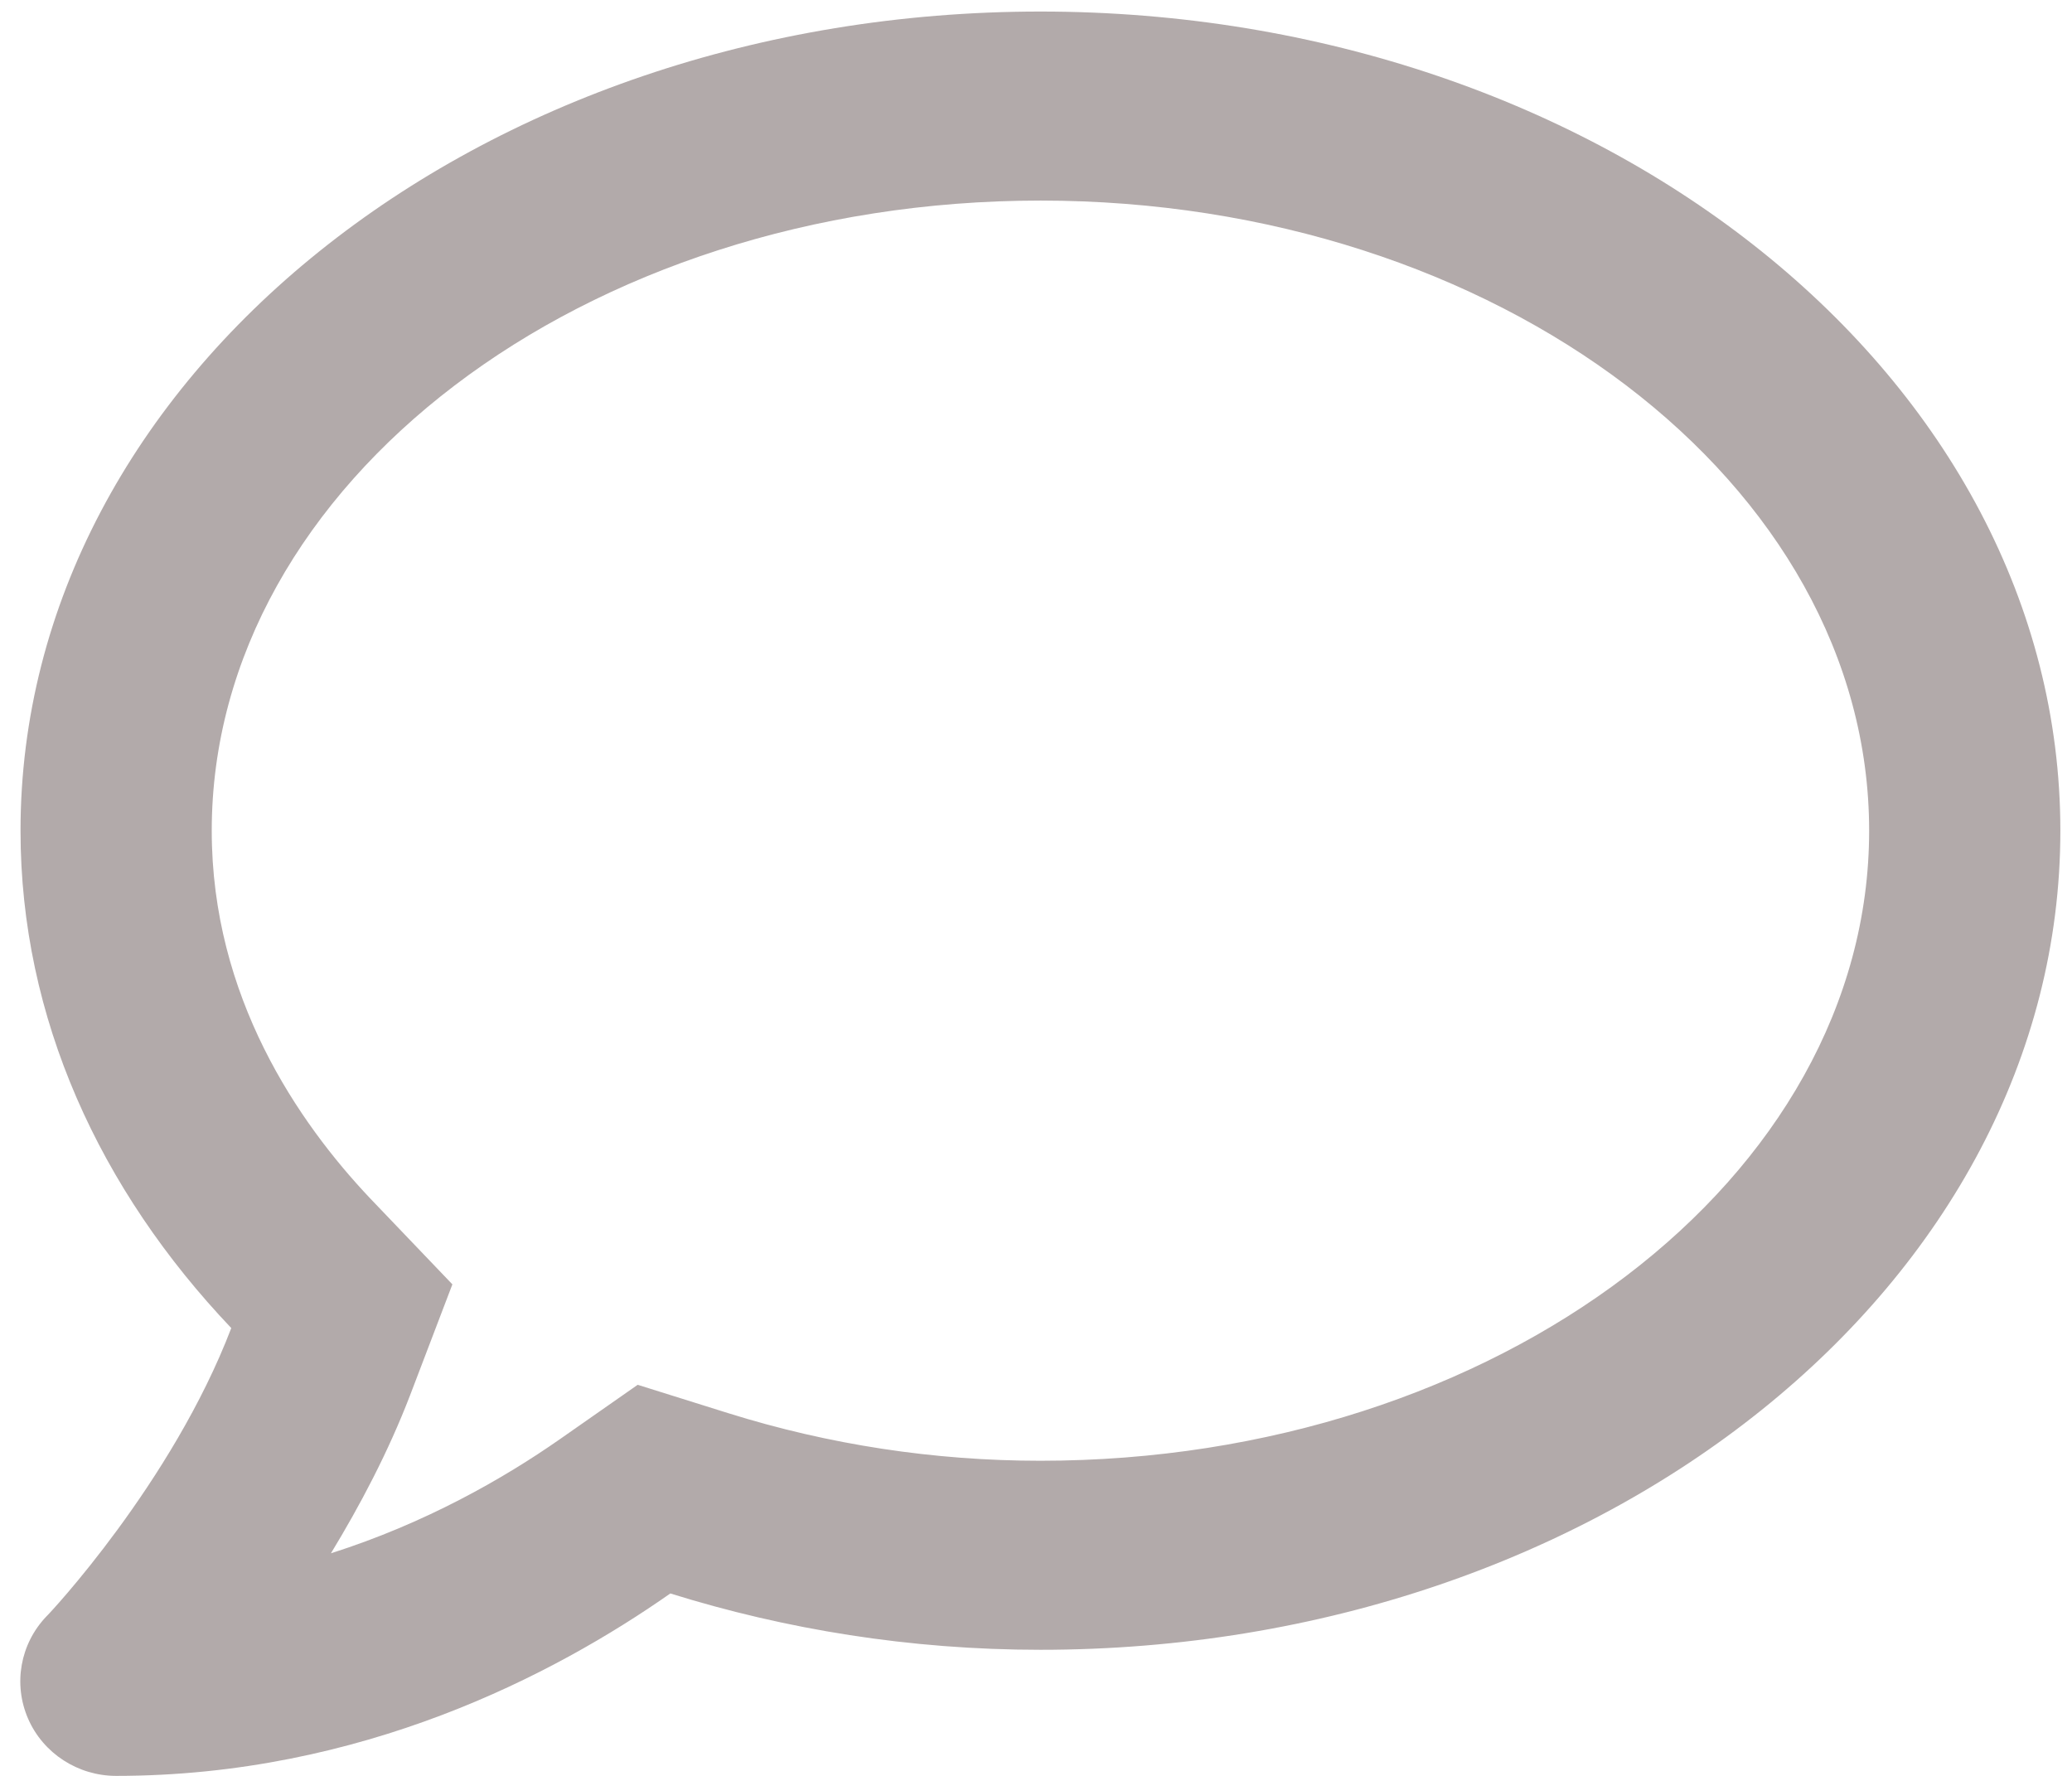
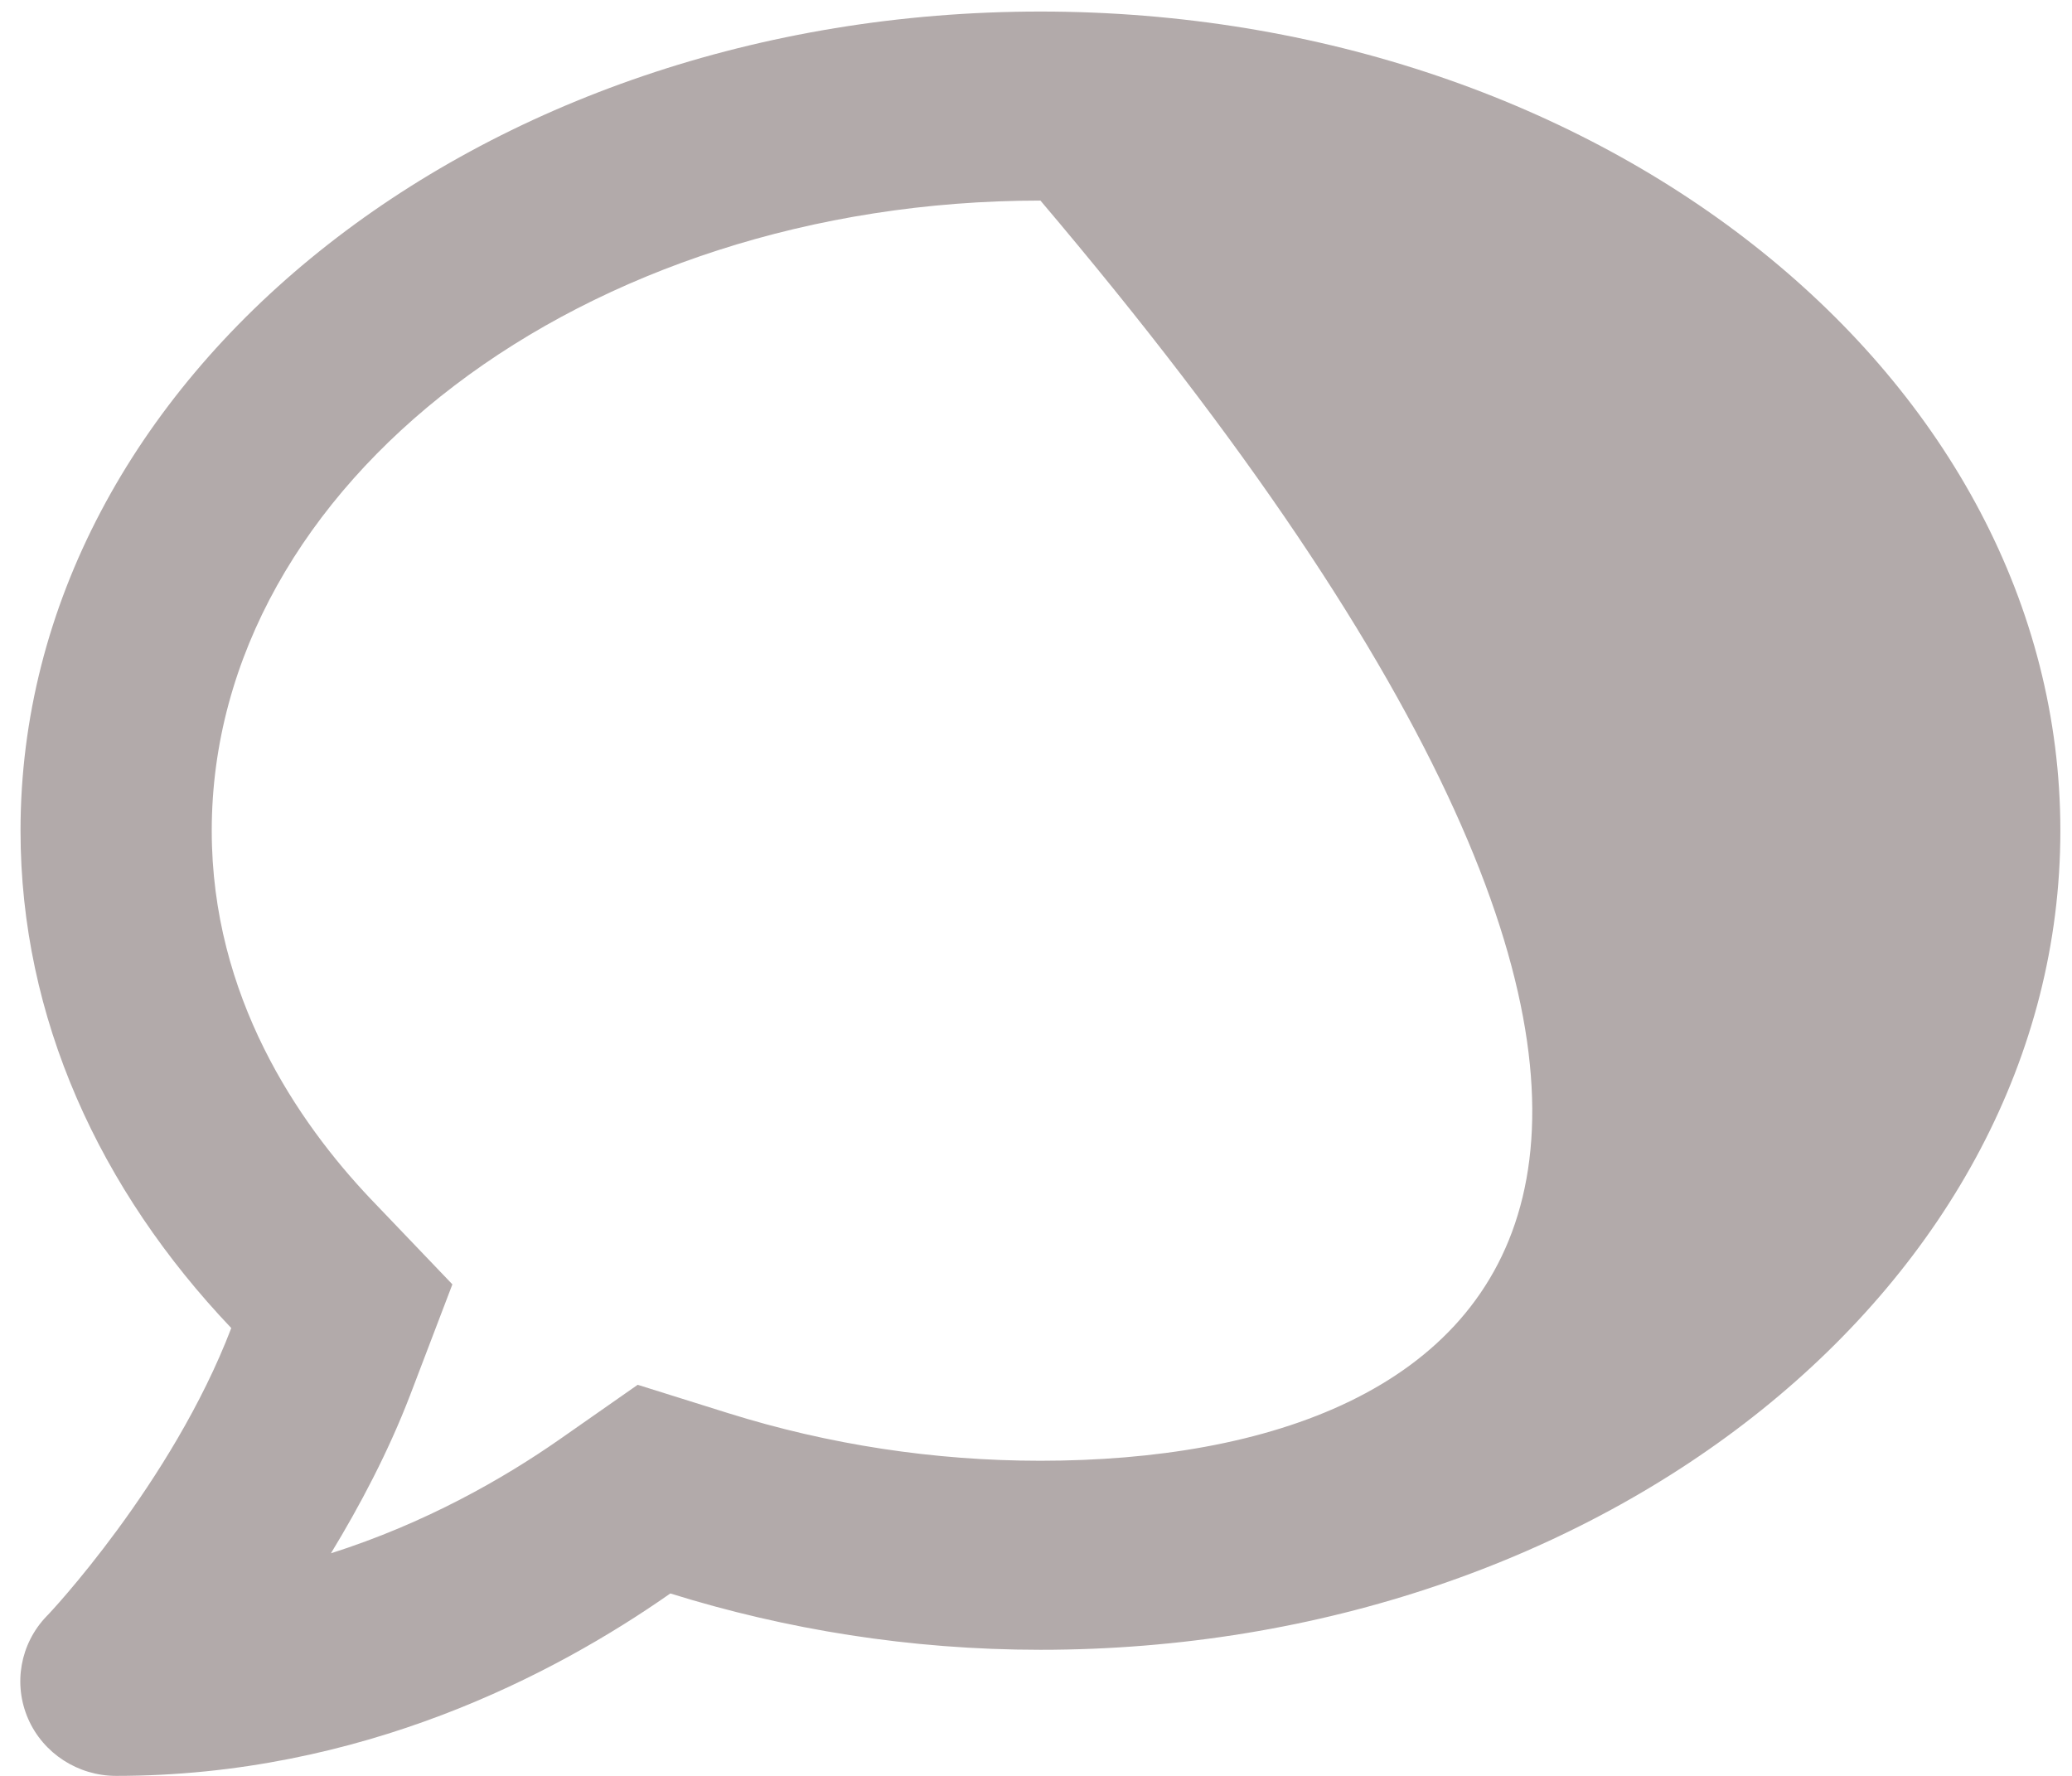
<svg xmlns="http://www.w3.org/2000/svg" width="21" height="18" viewBox="0 0 21 18" fill="none">
-   <path d="M10.545 0.117C4.836 0.117 0.208 3.833 0.208 8.42C0.208 10.32 1.012 12.06 2.344 13.461C1.743 15.034 0.491 16.367 0.471 16.383C0.204 16.662 0.132 17.07 0.285 17.421C0.438 17.772 0.79 18 1.177 18C3.661 18 5.619 16.974 6.794 16.151C7.961 16.515 9.221 16.722 10.545 16.722C16.255 16.722 20.882 13.006 20.882 8.42C20.882 3.833 16.255 0.117 10.545 0.117ZM10.545 14.806C9.467 14.806 8.401 14.643 7.379 14.323L6.463 14.036L5.675 14.587C5.098 14.99 4.307 15.441 3.354 15.744C3.648 15.261 3.935 14.718 4.157 14.14L4.585 13.018L3.753 12.148C3.023 11.377 2.146 10.104 2.146 8.42C2.146 4.899 5.914 2.033 10.545 2.033C15.177 2.033 18.944 4.899 18.944 8.42C18.944 11.94 15.177 14.806 10.545 14.806Z" fill="#B2AAAA" />
+   <path d="M10.545 0.117C4.836 0.117 0.208 3.833 0.208 8.42C0.208 10.32 1.012 12.06 2.344 13.461C1.743 15.034 0.491 16.367 0.471 16.383C0.204 16.662 0.132 17.07 0.285 17.421C0.438 17.772 0.79 18 1.177 18C3.661 18 5.619 16.974 6.794 16.151C7.961 16.515 9.221 16.722 10.545 16.722C16.255 16.722 20.882 13.006 20.882 8.42C20.882 3.833 16.255 0.117 10.545 0.117ZM10.545 14.806C9.467 14.806 8.401 14.643 7.379 14.323L6.463 14.036L5.675 14.587C5.098 14.99 4.307 15.441 3.354 15.744C3.648 15.261 3.935 14.718 4.157 14.14L4.585 13.018L3.753 12.148C3.023 11.377 2.146 10.104 2.146 8.42C2.146 4.899 5.914 2.033 10.545 2.033C18.944 11.94 15.177 14.806 10.545 14.806Z" fill="#B2AAAA" />
</svg>